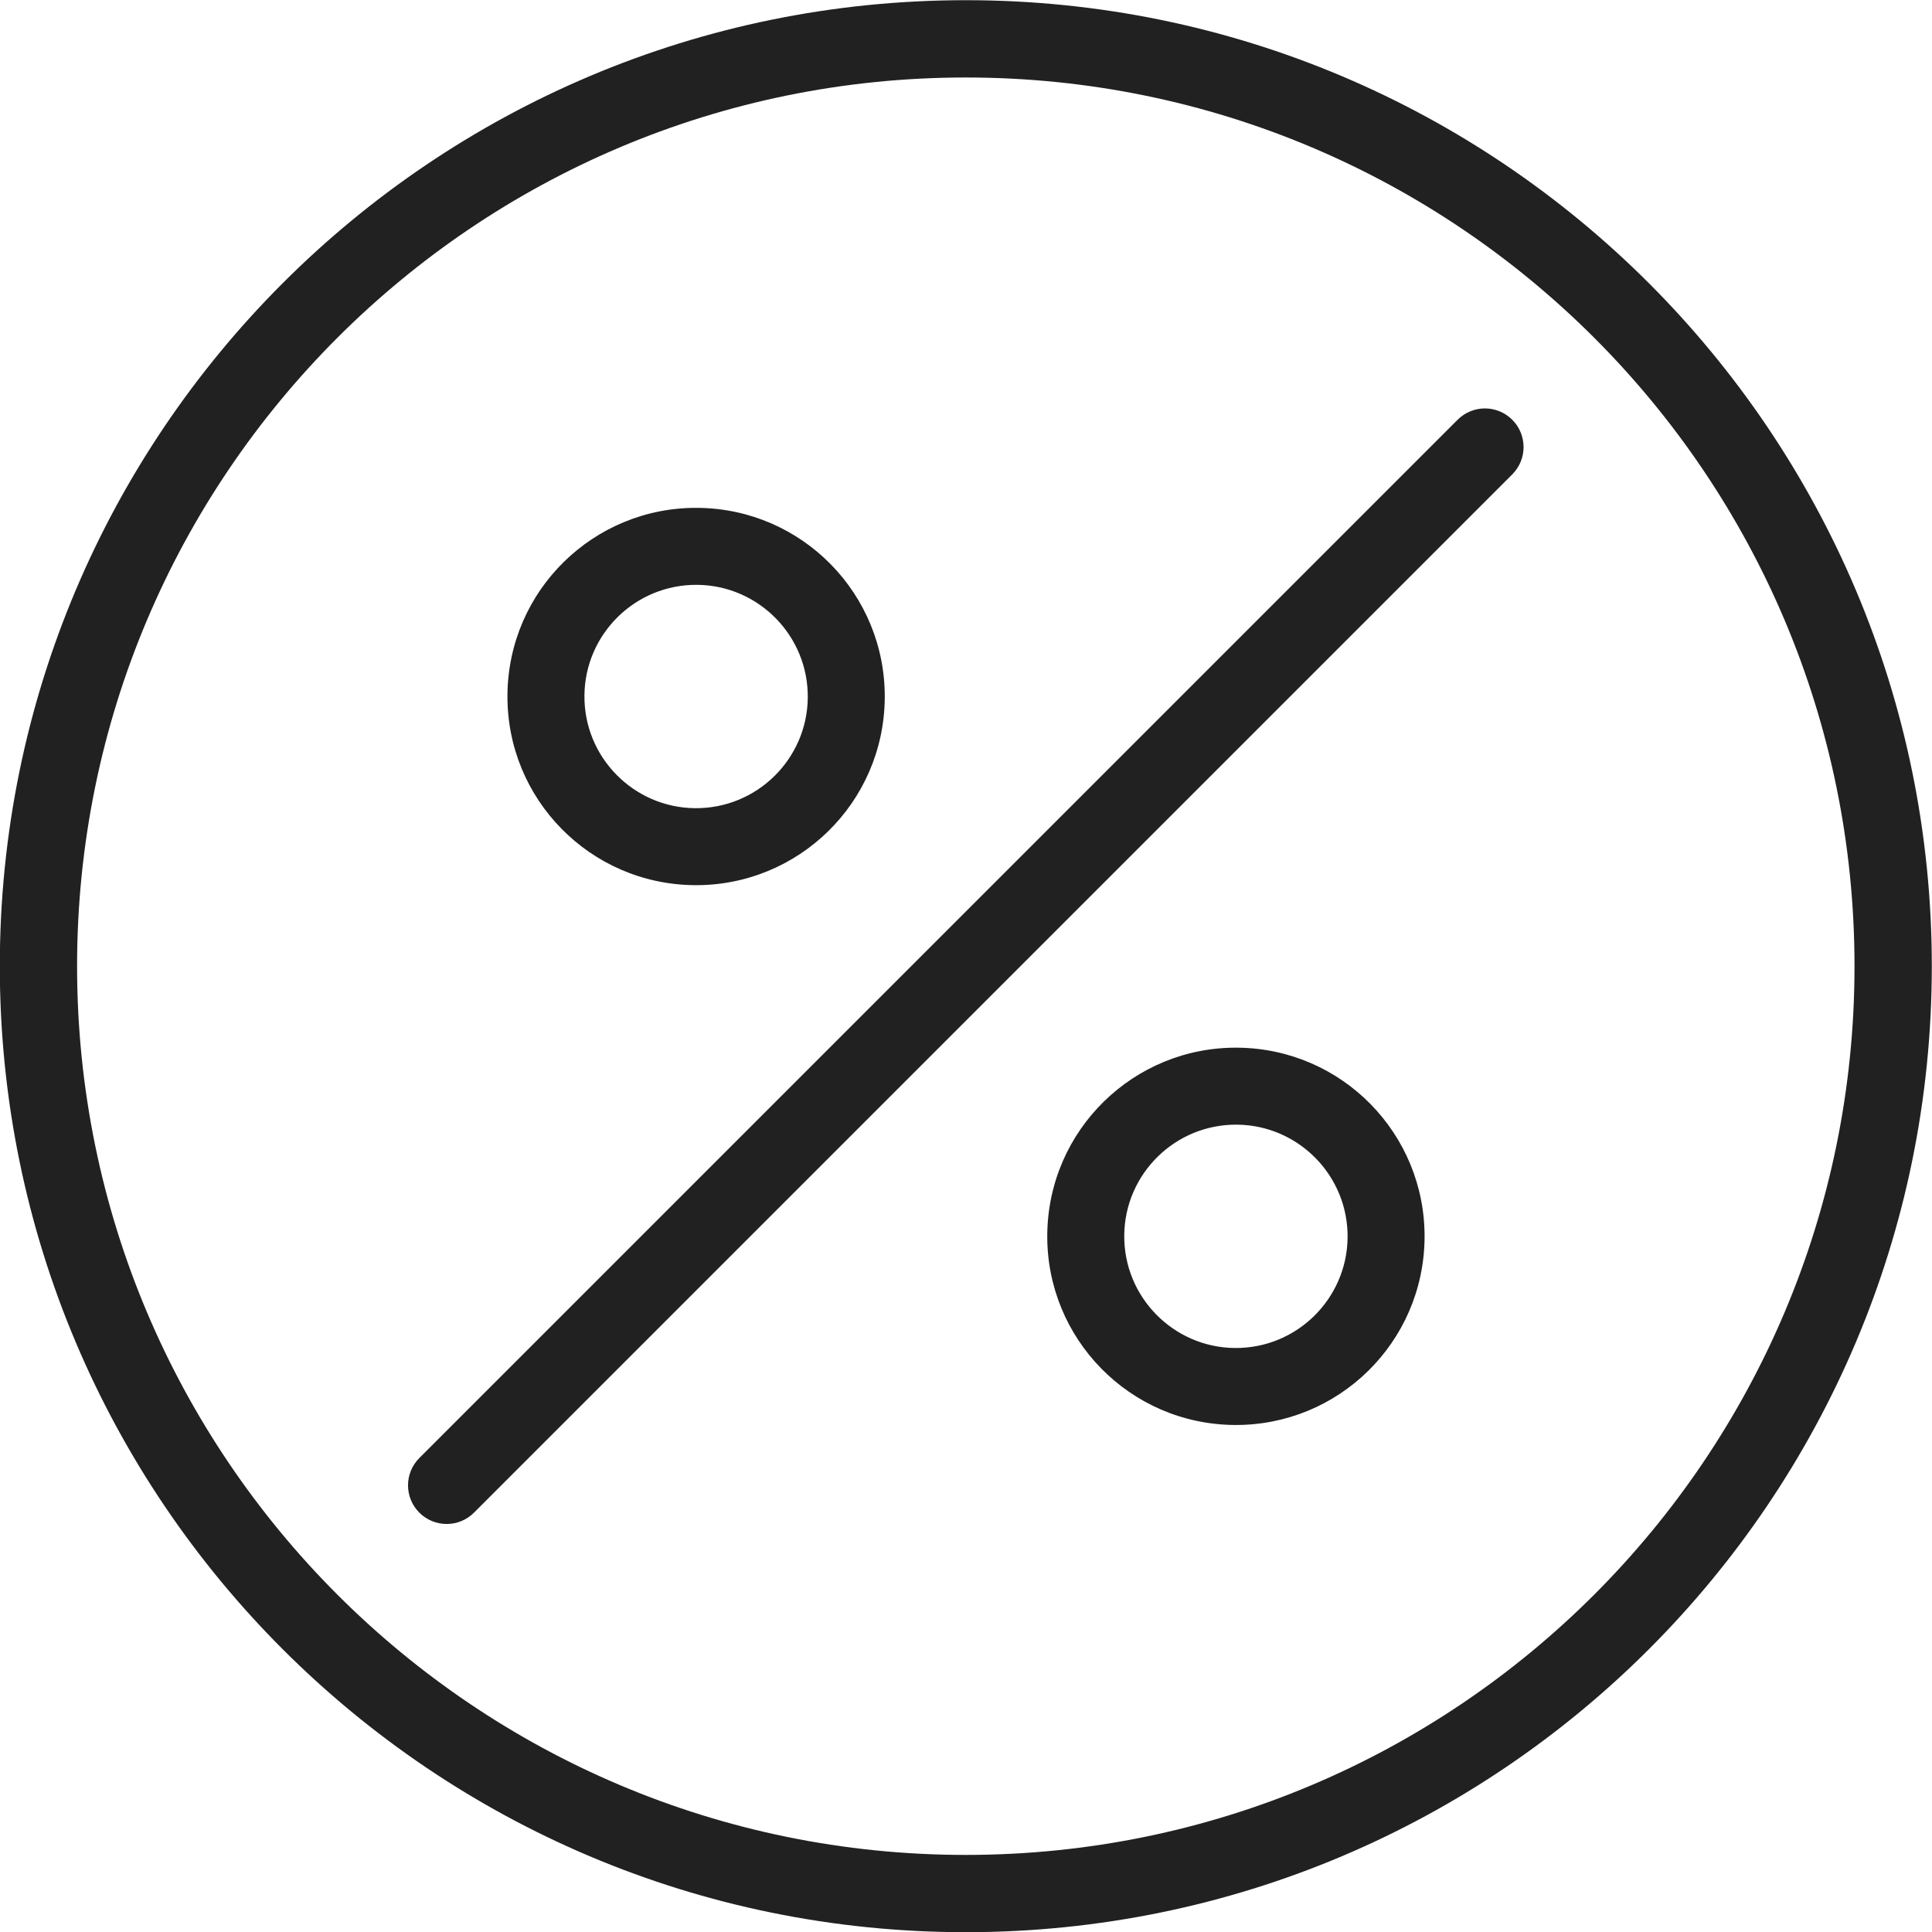
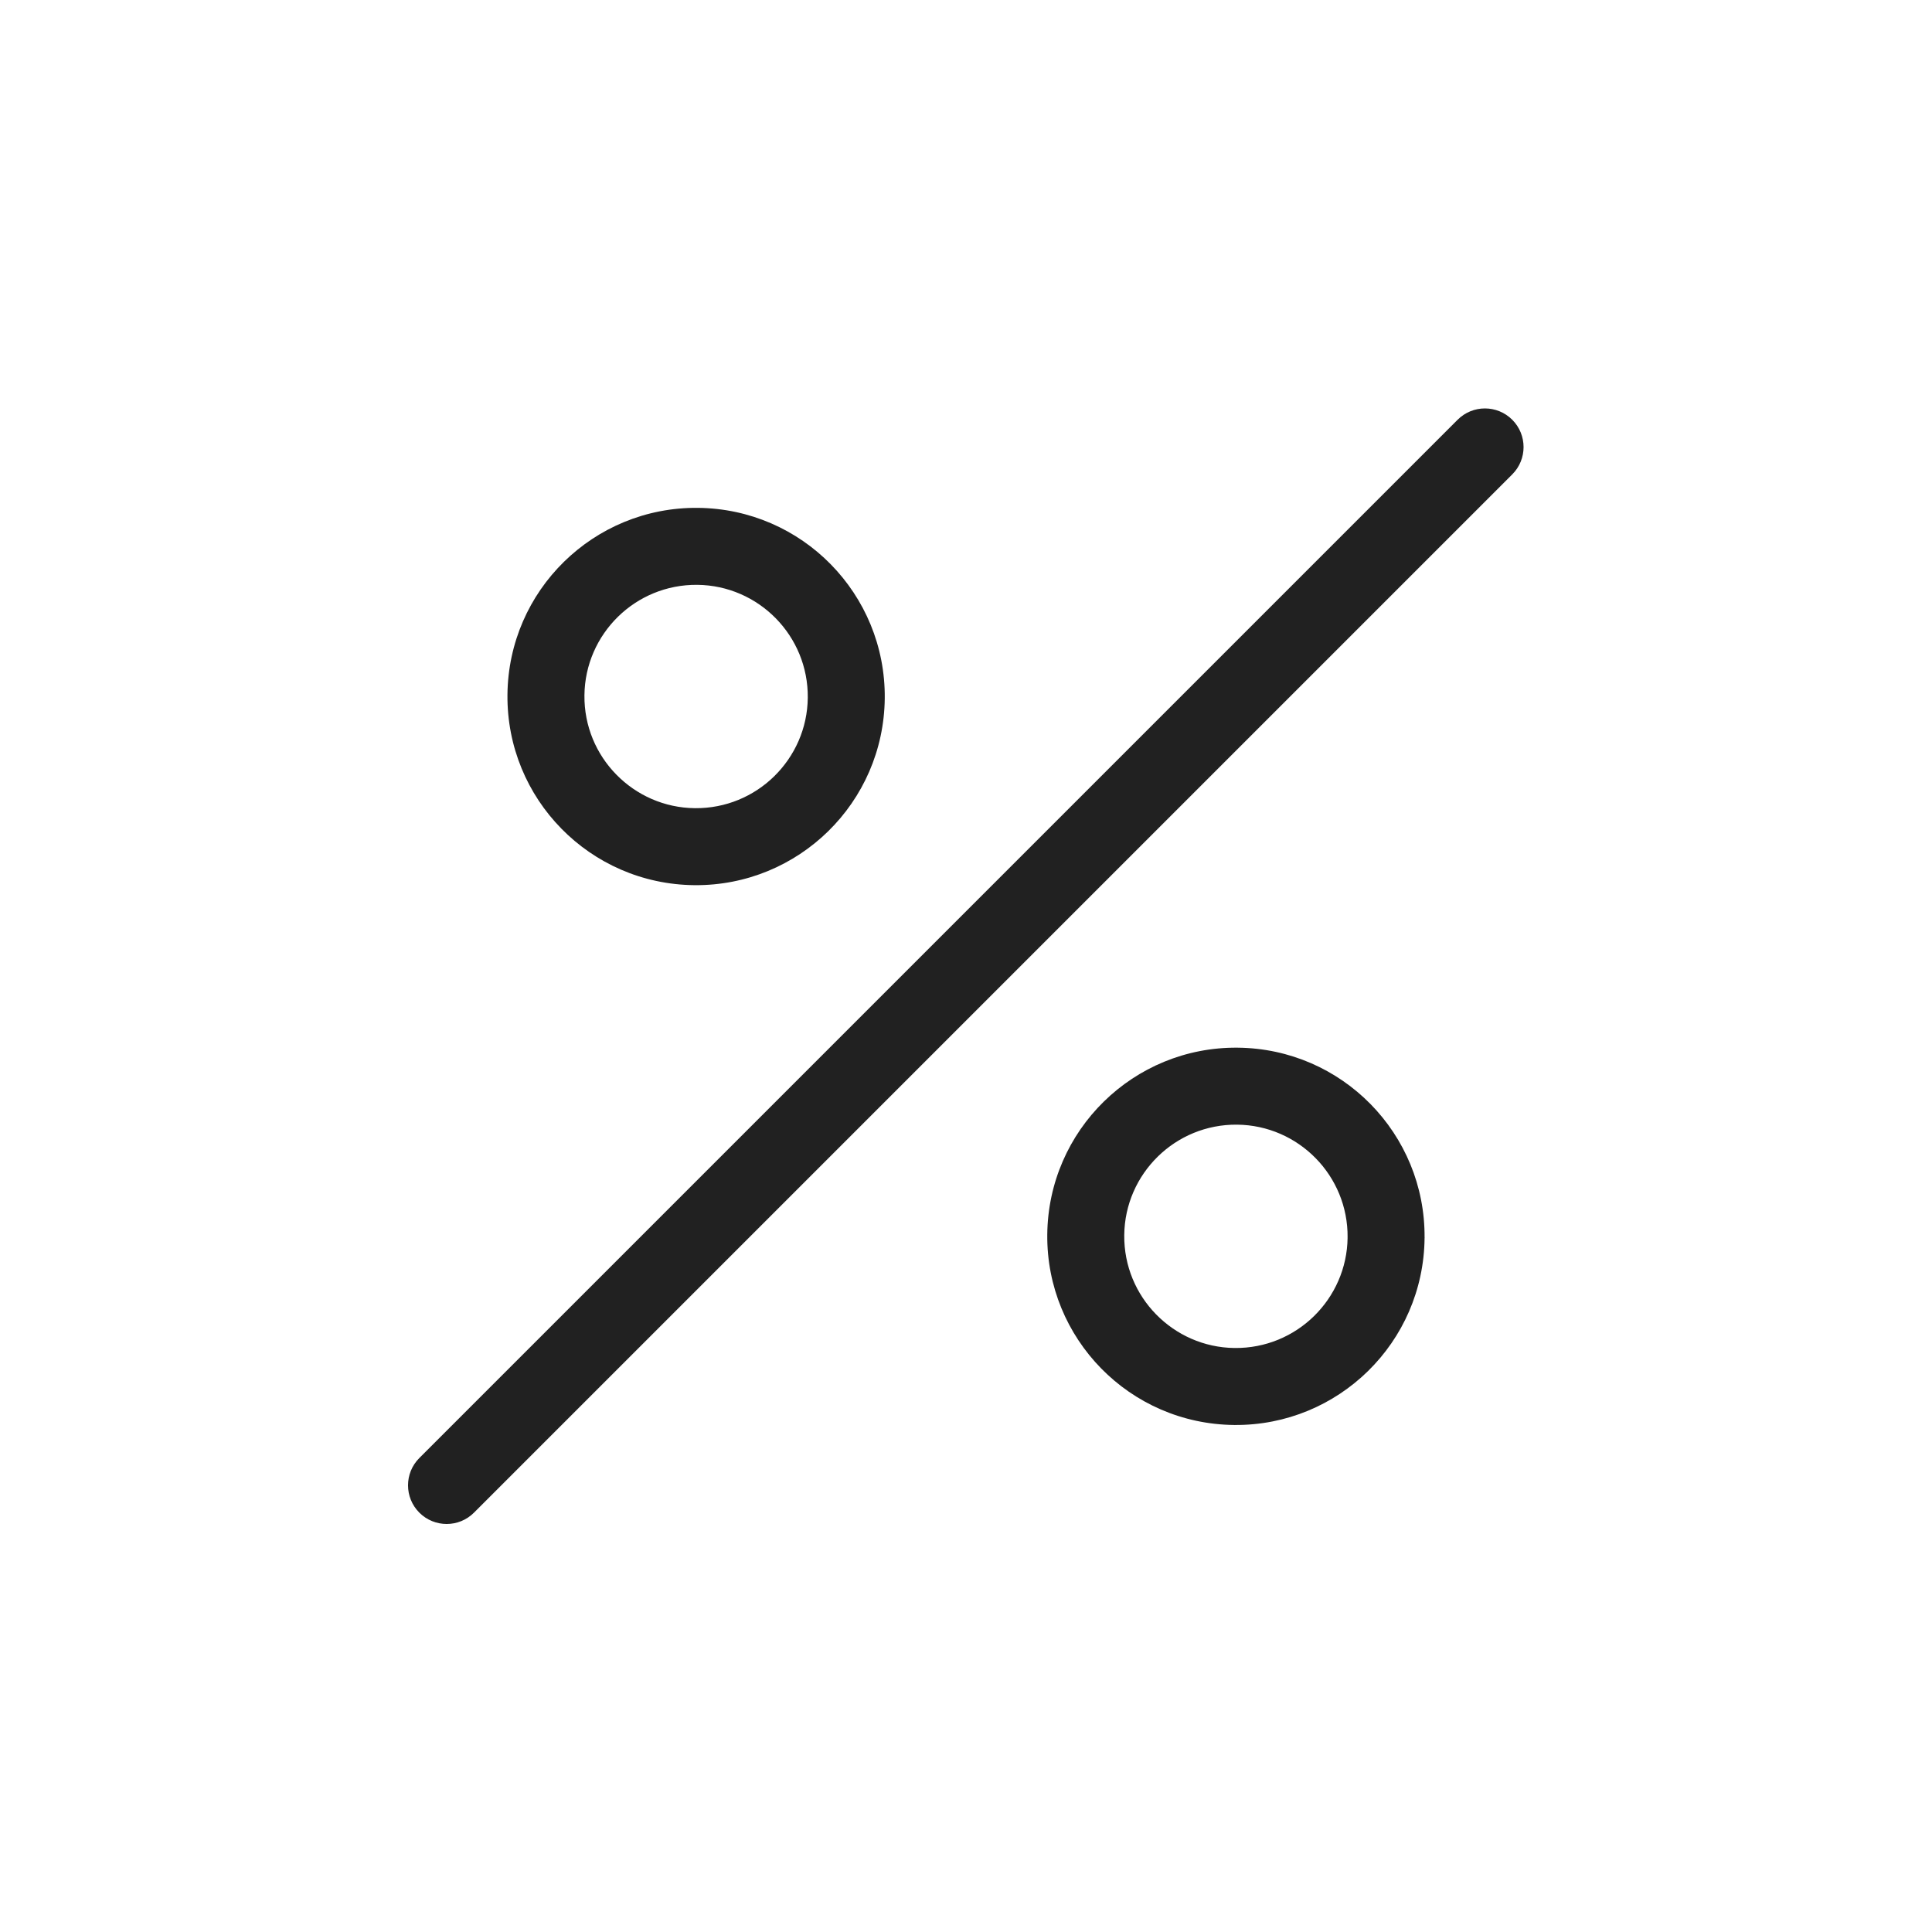
<svg xmlns="http://www.w3.org/2000/svg" height="384.0" preserveAspectRatio="xMidYMid meet" version="1.0" viewBox="53.8 54.2 384.0 384.0" width="384.0" zoomAndPan="magnify">
  <g fill="#212121" id="change1_1">
-     <path d="M 245.762 54.238 C 298.777 54.238 346.777 75.73 381.523 110.477 C 416.27 145.223 437.762 193.223 437.762 246.238 C 437.762 299.258 416.27 347.258 381.523 382.004 C 346.777 416.75 298.777 438.238 245.762 438.238 C 192.742 438.238 144.742 416.75 109.996 382.004 C 75.25 347.258 53.762 299.258 53.762 246.238 C 53.762 193.223 75.25 145.223 109.996 110.477 C 144.742 75.73 192.742 54.238 245.762 54.238 Z M 370.664 121.336 C 338.699 89.371 294.539 69.602 245.762 69.602 C 196.98 69.602 152.82 89.371 120.855 121.336 C 88.891 153.301 69.121 197.461 69.121 246.238 C 69.121 295.02 88.891 339.18 120.855 371.145 C 152.82 403.109 196.98 422.879 245.762 422.879 C 294.539 422.879 338.699 403.109 370.664 371.145 C 402.629 339.18 422.398 295.02 422.398 246.238 C 422.398 197.461 402.629 153.301 370.664 121.336" fill="inherit" />
    <path d="M 336.977 300.219 L 336.945 300.277 C 336.844 310.648 332.562 319.984 325.719 326.695 C 318.879 333.406 309.488 337.508 299.16 337.426 L 299.16 337.453 L 299.102 337.426 C 288.73 337.324 279.391 333.043 272.68 326.199 C 265.961 319.348 261.852 309.934 261.953 299.582 C 262.051 289.211 266.336 279.871 273.18 273.16 C 280.031 266.441 289.445 262.332 299.797 262.434 C 310.168 262.531 319.504 266.816 326.215 273.656 C 332.926 280.496 337.027 289.887 336.945 300.219 Z M 321.645 300.219 L 321.613 300.219 L 321.645 300.156 C 321.703 294.027 319.273 288.453 315.297 284.398 C 311.312 280.336 305.789 277.793 299.676 277.734 C 293.547 277.676 287.973 280.105 283.918 284.082 C 279.855 288.066 277.312 293.59 277.254 299.699 C 277.191 305.832 279.625 311.406 283.602 315.461 C 287.574 319.508 293.07 322.051 299.16 322.125 L 299.16 322.094 L 299.223 322.125 C 305.352 322.184 310.926 319.754 314.98 315.777 C 319.027 311.805 321.566 306.305 321.645 300.219" fill="inherit" />
    <path d="M 354.371 148.488 C 357.371 145.488 357.371 140.629 354.371 137.629 C 351.371 134.629 346.512 134.629 343.512 137.629 L 137.148 343.992 C 134.148 346.988 134.148 351.852 137.148 354.852 C 140.148 357.852 145.012 357.852 148.008 354.852 L 354.371 148.488" fill="inherit" />
    <path d="M 229.652 192.984 C 229.551 203.355 225.27 212.691 218.426 219.402 C 211.574 226.125 202.16 230.23 191.809 230.133 C 181.438 230.031 172.098 225.75 165.387 218.906 C 158.664 212.055 154.559 202.641 154.66 192.285 C 154.758 181.918 159.039 172.578 165.883 165.867 C 172.734 159.148 182.152 155.039 192.504 155.141 C 202.875 155.238 212.211 159.523 218.922 166.363 C 225.645 173.215 229.75 182.633 229.652 192.984 Z M 207.688 208.484 C 211.75 204.496 214.293 198.977 214.352 192.863 C 214.41 186.734 211.98 181.16 208.004 177.105 C 204.02 173.043 198.496 170.5 192.383 170.441 C 186.254 170.383 180.68 172.812 176.625 176.785 C 172.562 180.773 170.02 186.297 169.961 192.406 C 169.898 198.539 172.328 204.113 176.309 208.164 C 180.293 212.23 185.816 214.773 191.926 214.832 C 198.059 214.891 203.633 212.461 207.688 208.484" fill="inherit" />
  </g>
</svg>